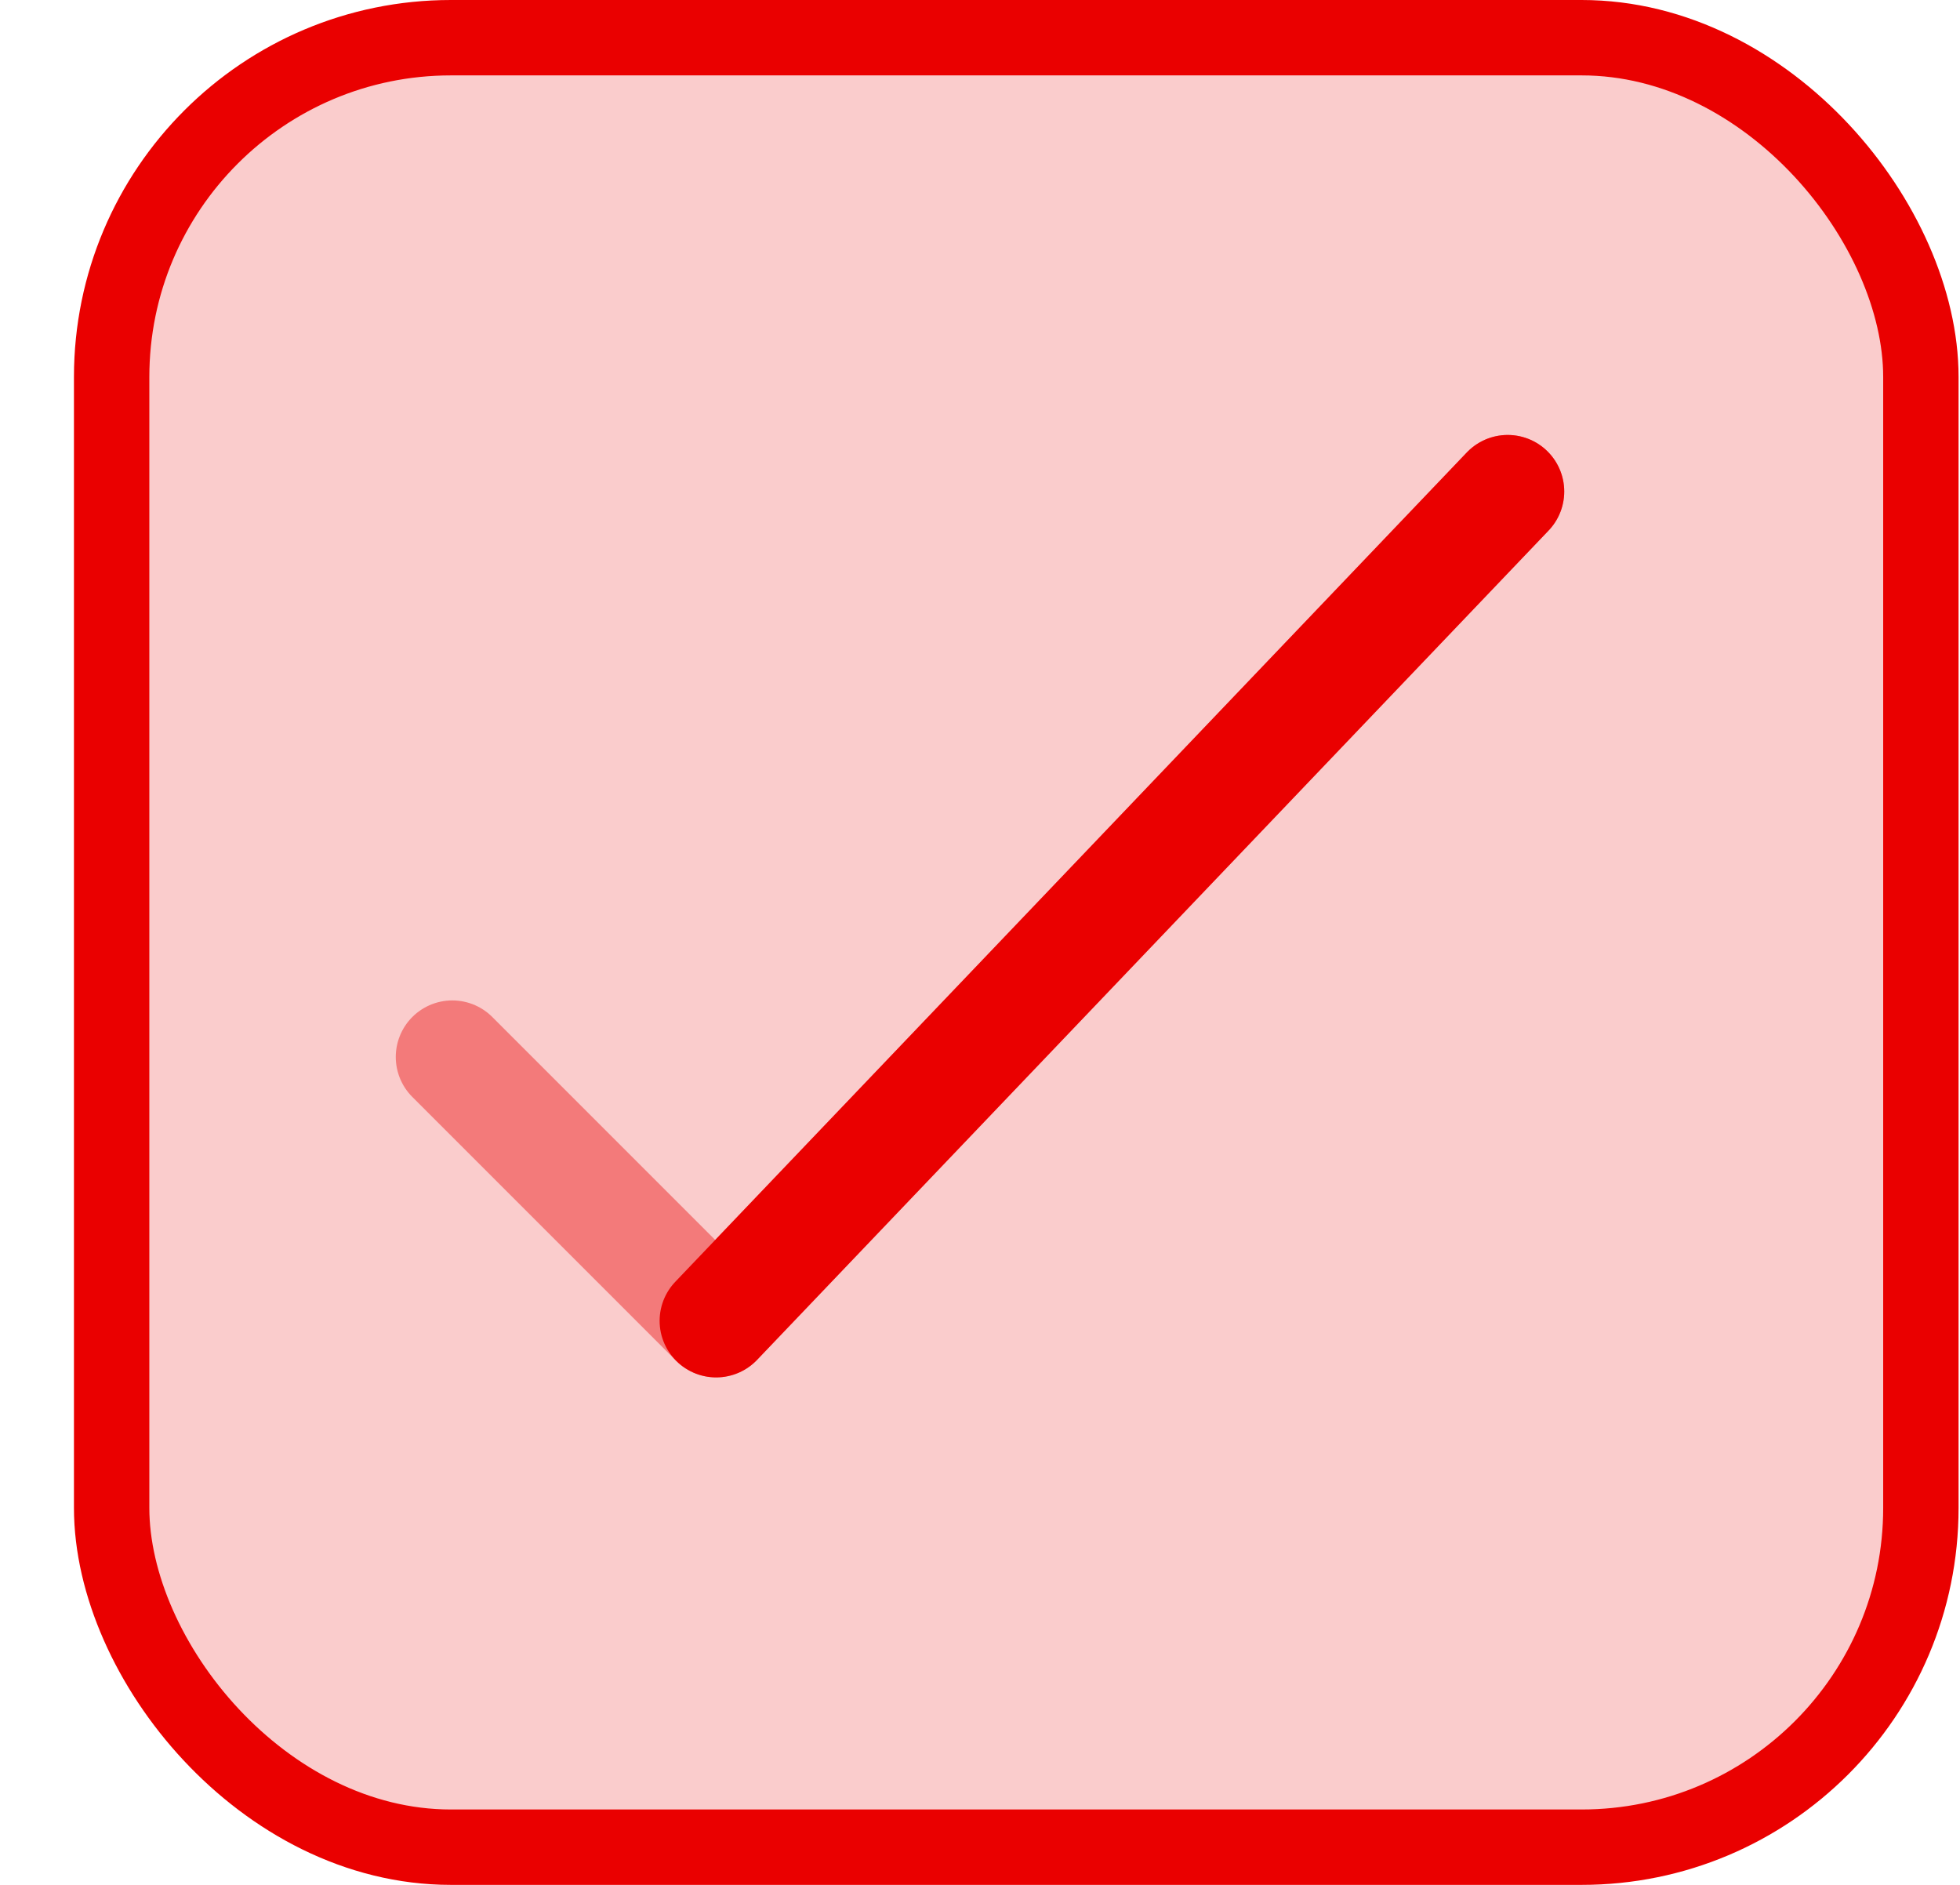
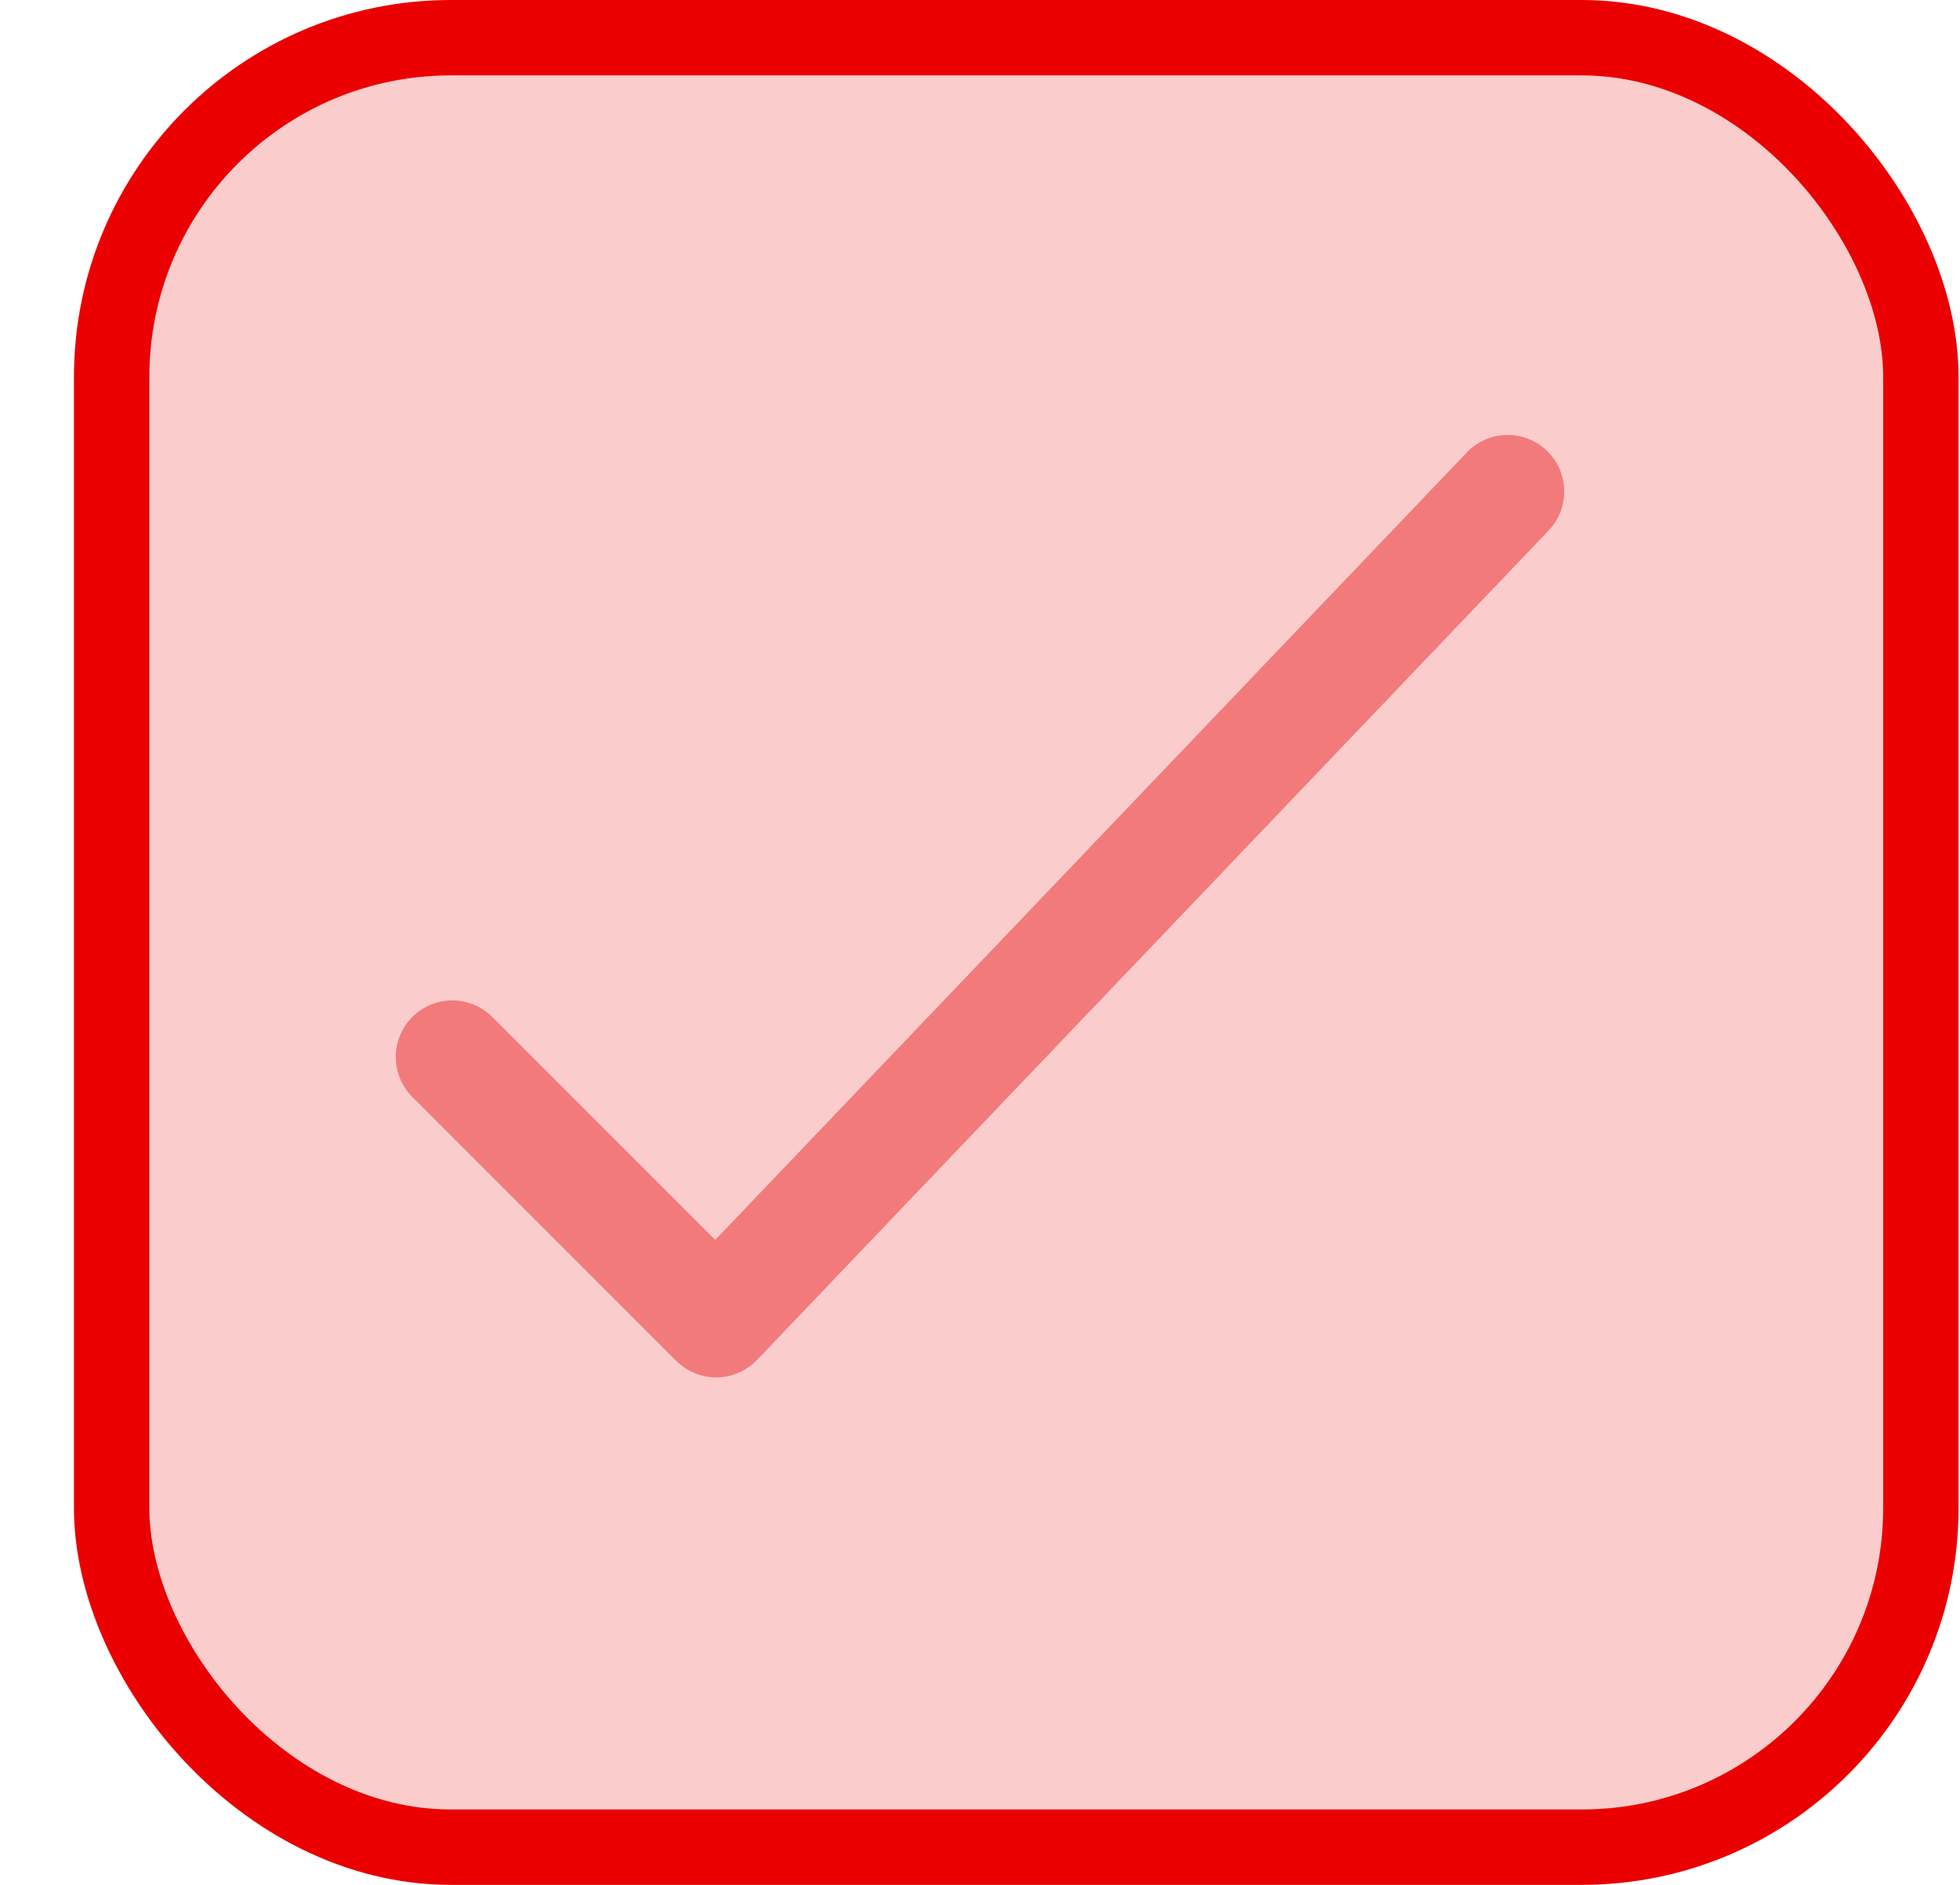
<svg xmlns="http://www.w3.org/2000/svg" width="26" height="25" viewBox="0 0 26 25" fill="none">
  <rect x="1.481" y="0.5" width="24" height="24" rx="4.5" fill="#EA0000" fill-opacity="0.2" stroke="#EA0000" />
  <path opacity="0.4" d="M6 14.019L9.5 17.519L20 6.519" stroke="#EA0000" stroke-width="1.5" stroke-linecap="round" stroke-linejoin="round" />
-   <path d="M9.5 17.519L20 6.519" stroke="#EA0000" stroke-width="1.5" stroke-linecap="round" stroke-linejoin="round" />
</svg>